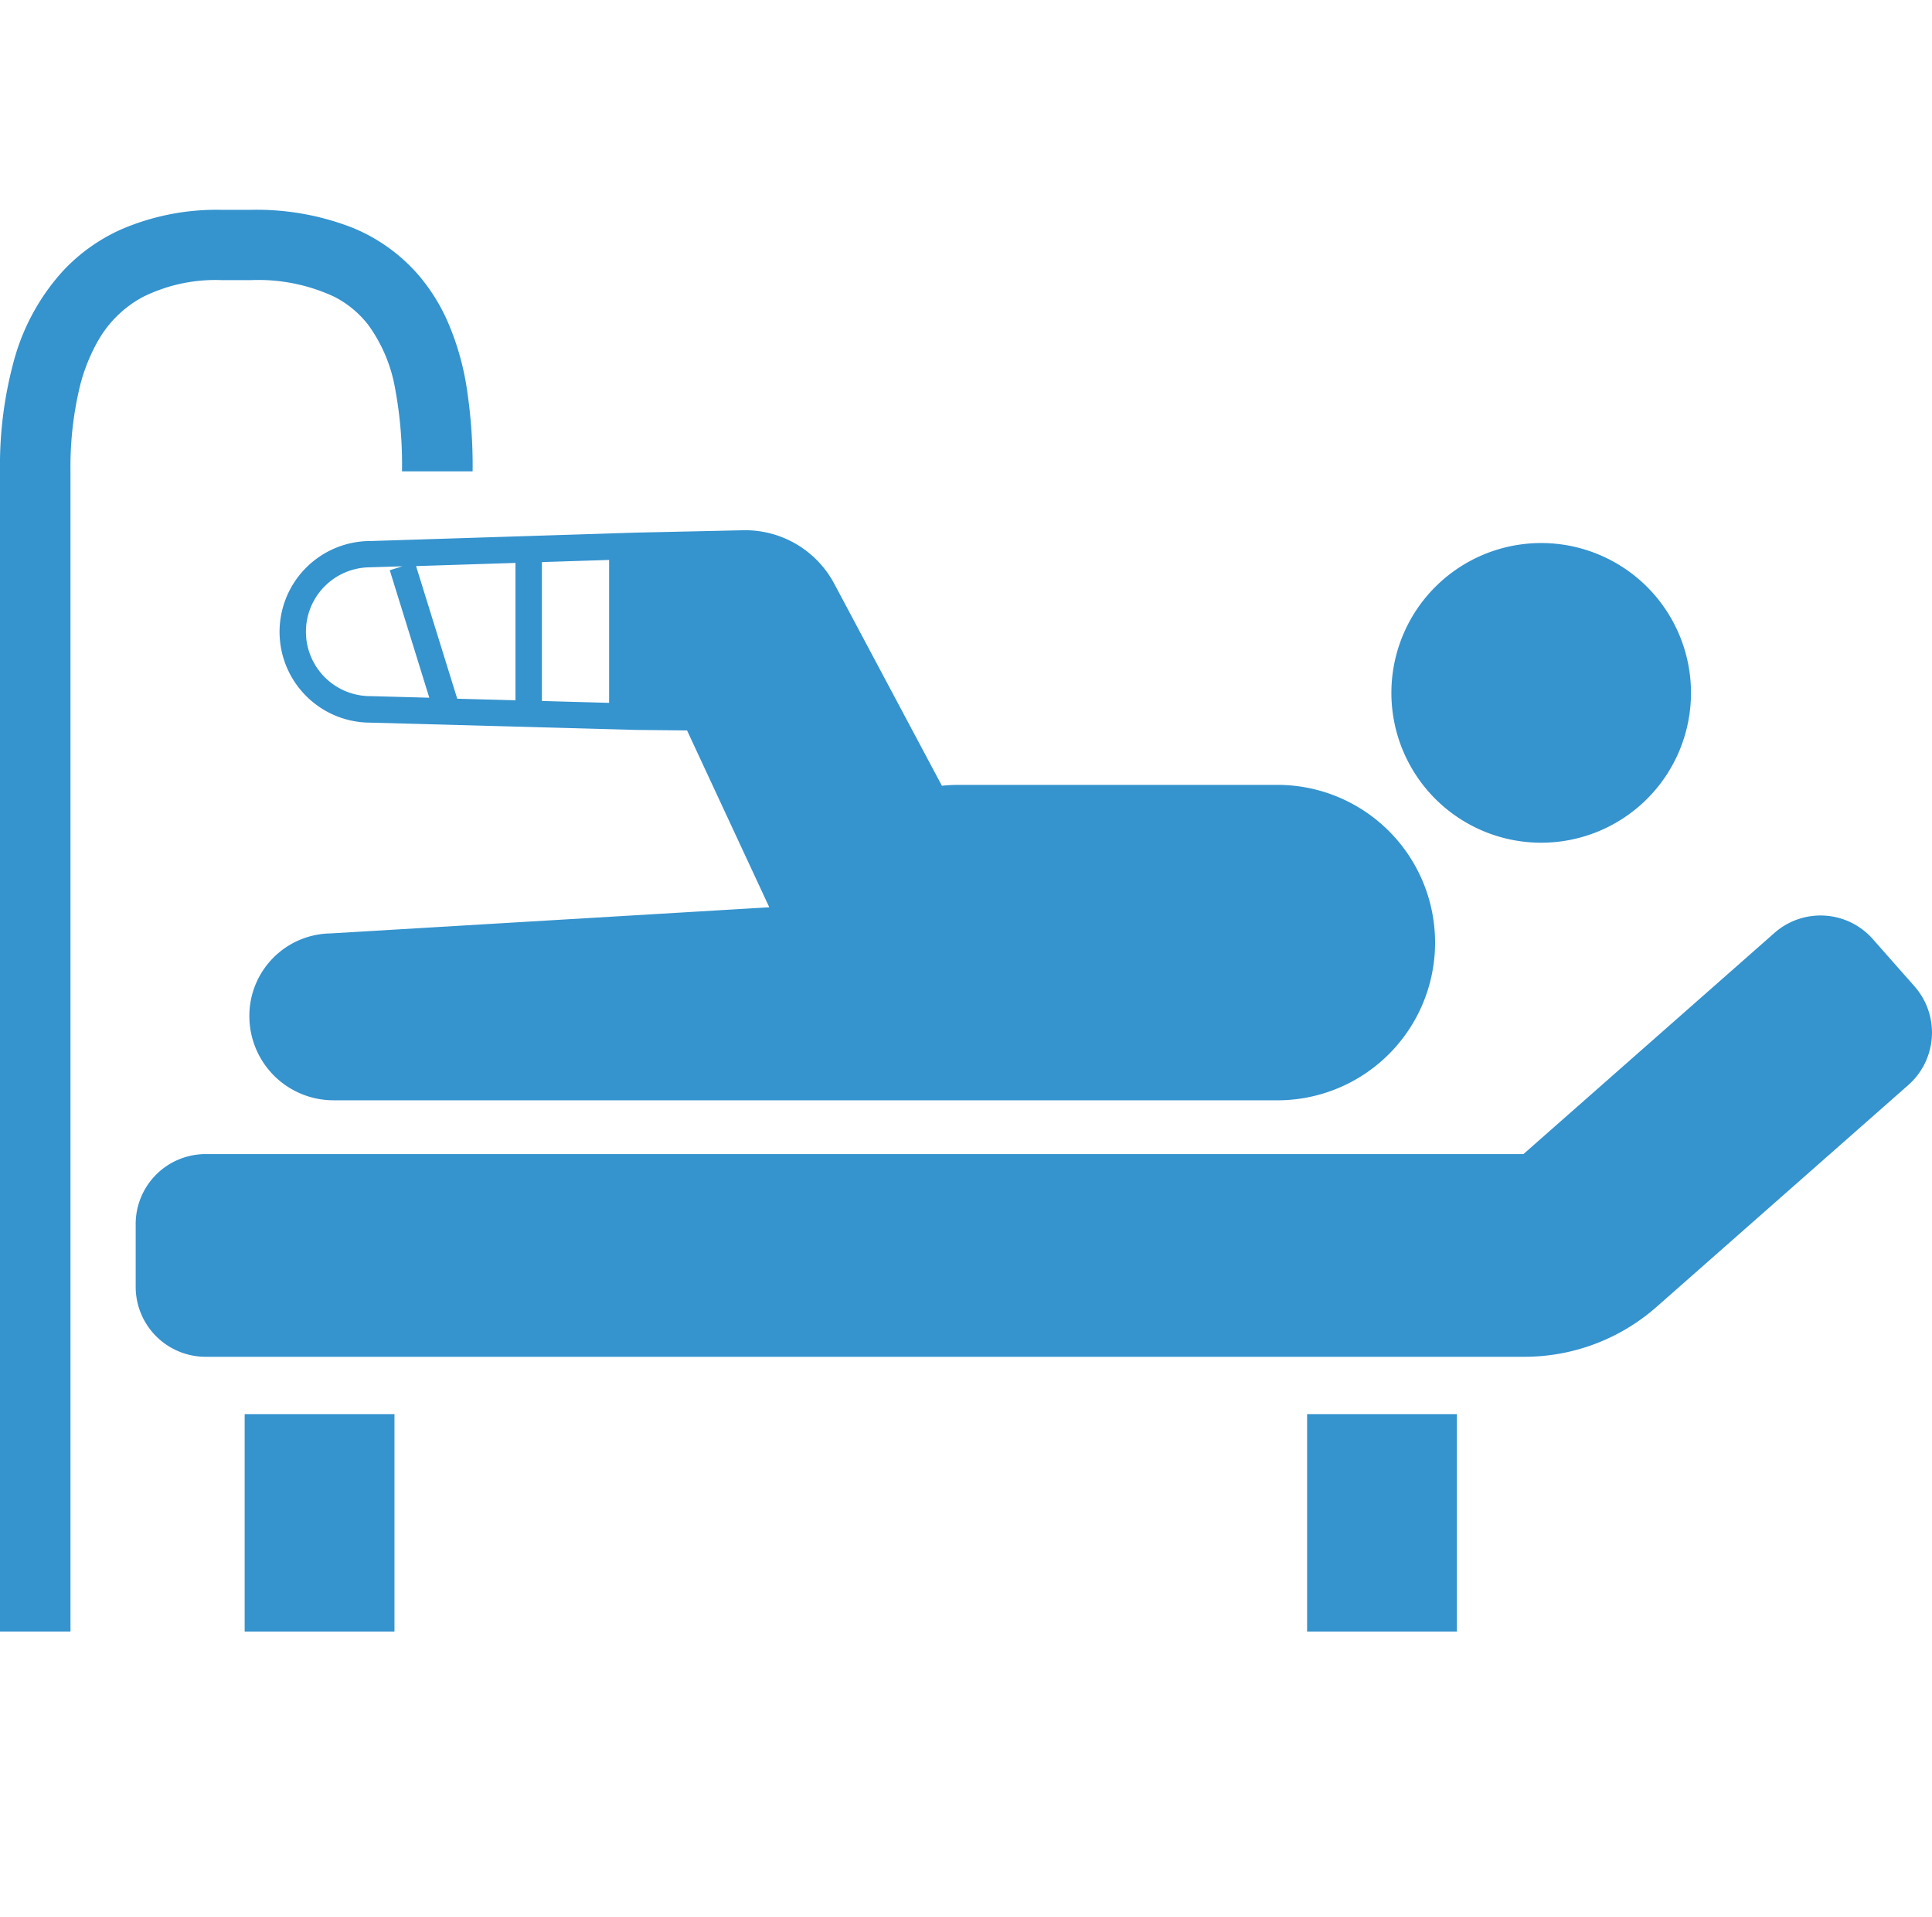
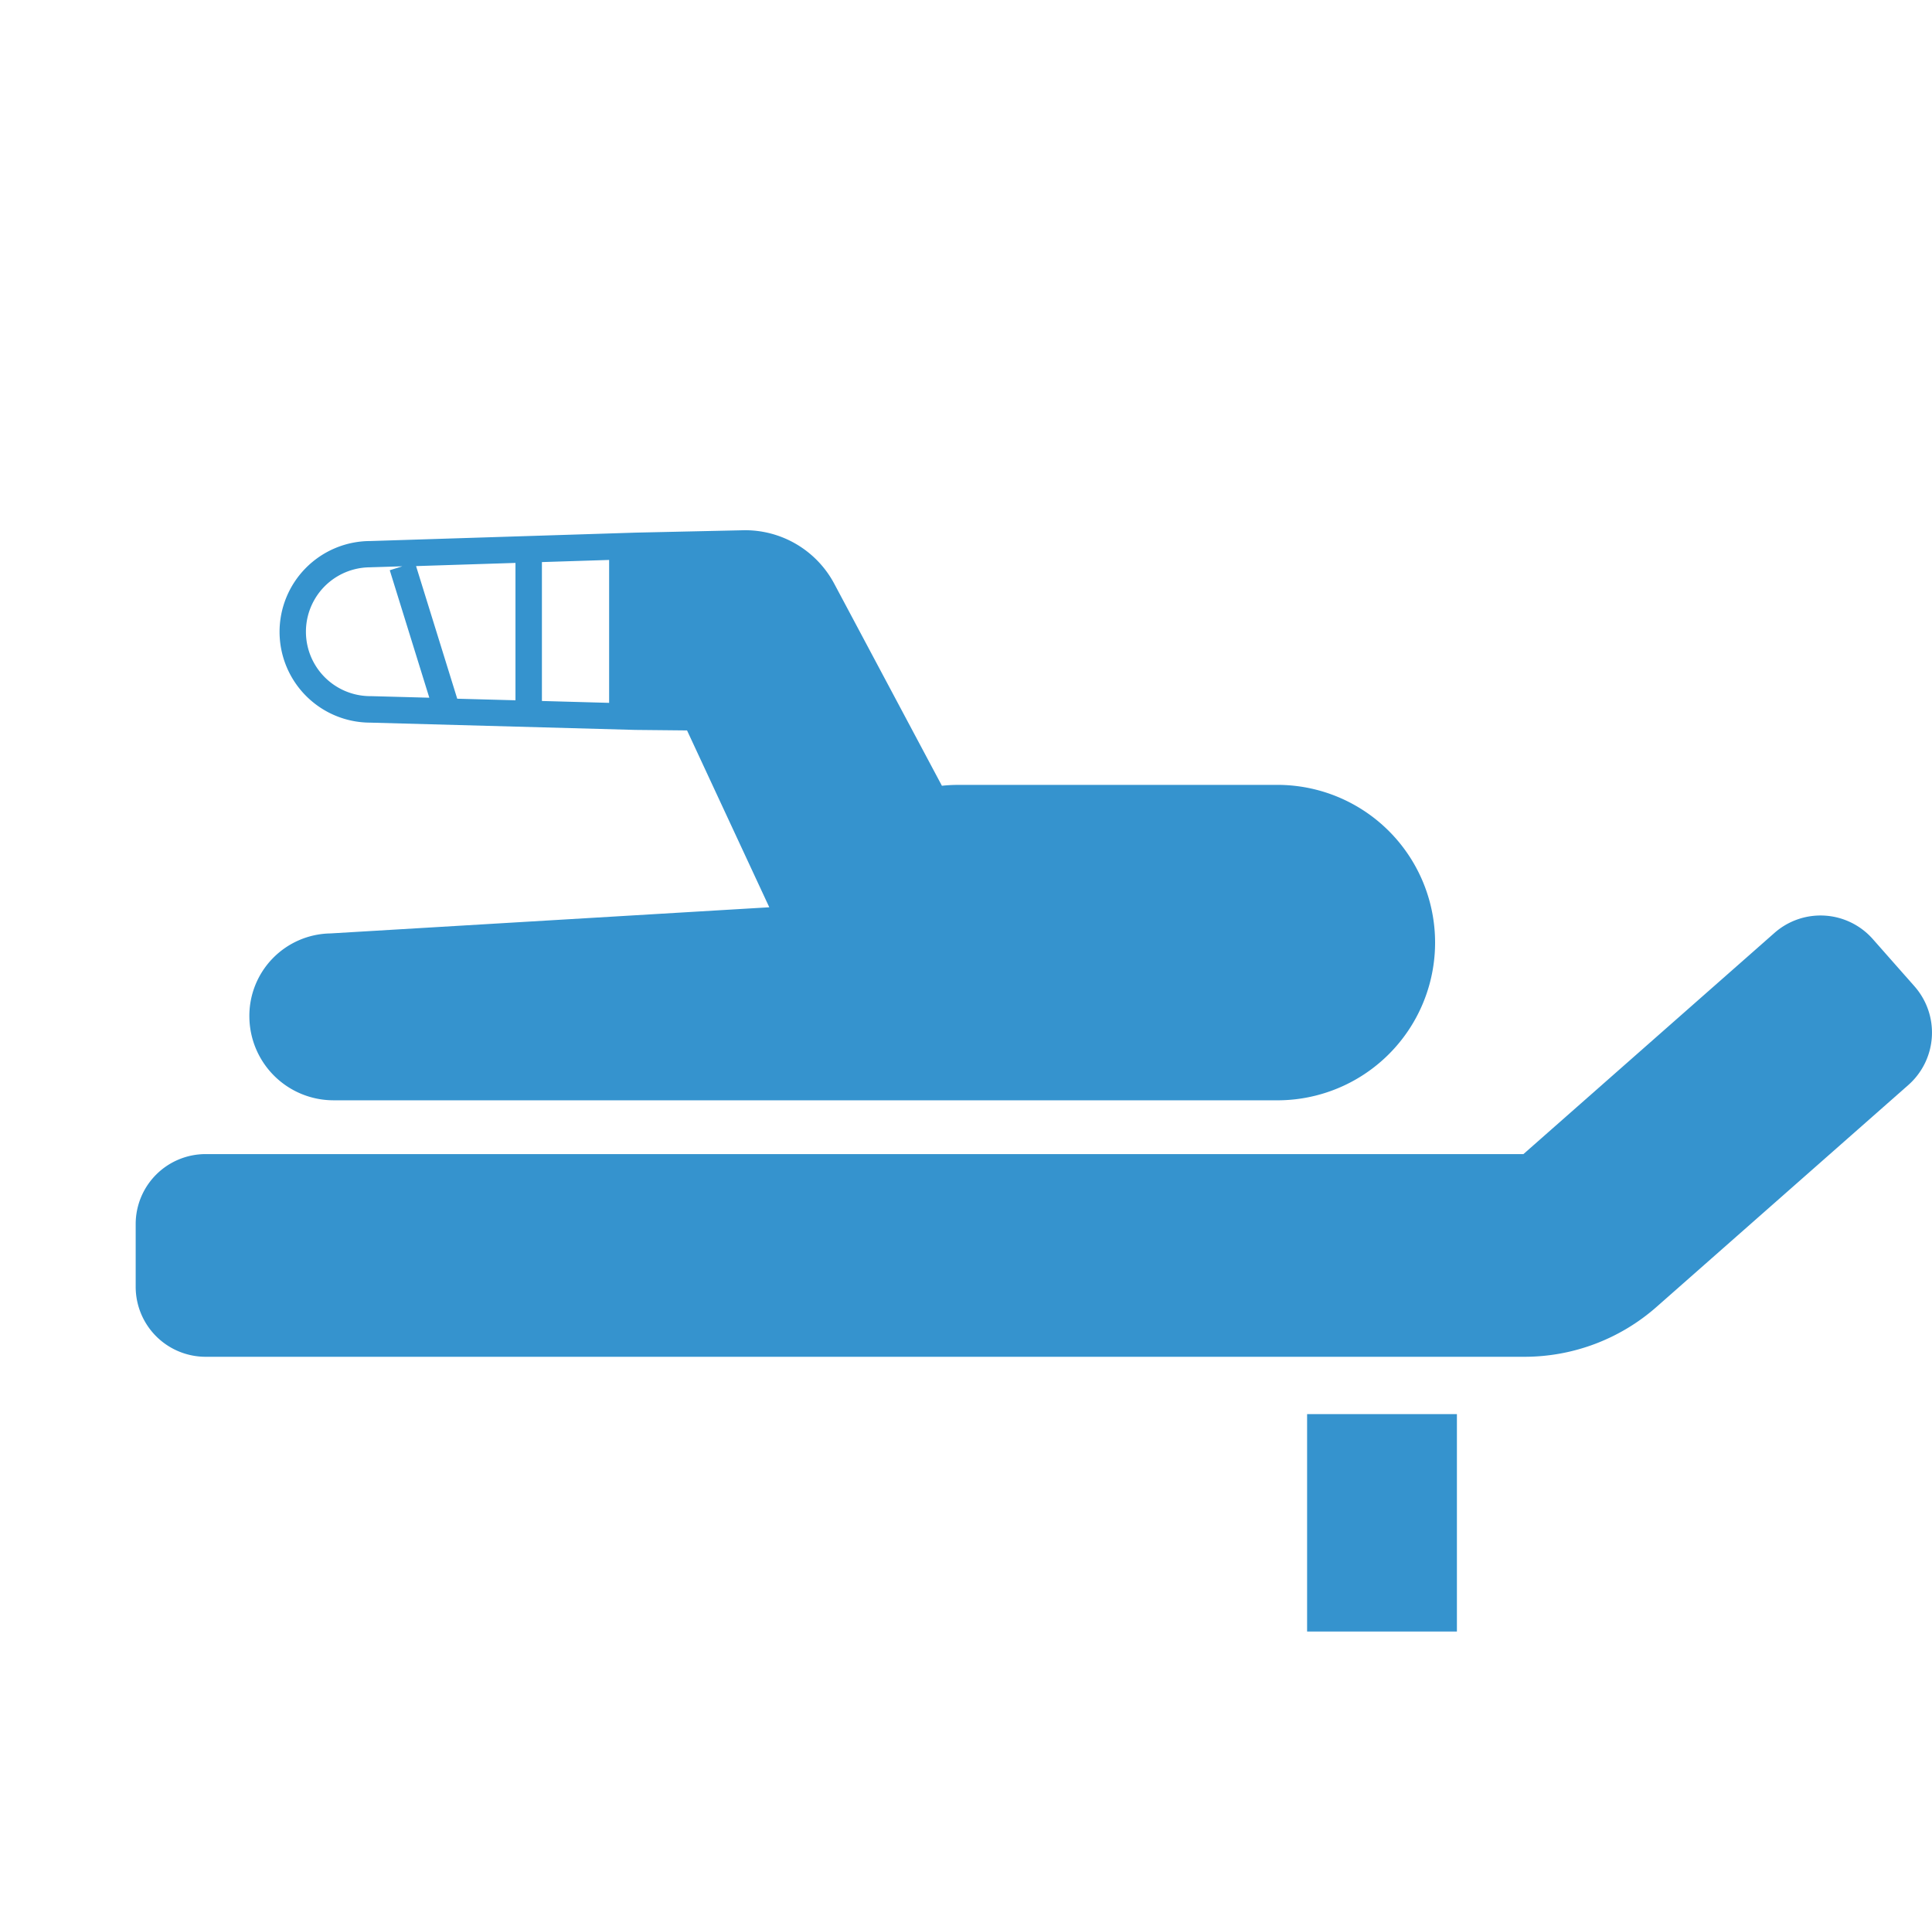
<svg xmlns="http://www.w3.org/2000/svg" width="44.354" height="44" viewBox="0 0 44.354 44">
  <g id="hoken_icon_0305" transform="translate(-229.646 -876)">
    <g id="シンボル_142_17" data-name="シンボル 142 – 17" transform="translate(61 4)">
-       <rect id="長方形_3953" data-name="長方形 3953" width="44" height="44" transform="translate(169 872)" fill="#fff" opacity="0" />
-     </g>
+       </g>
    <g id="入院アイコン_1_" data-name="入院アイコン (1)" transform="translate(229.646 880.81)">
-       <path id="パス_30964" data-name="パス 30964" d="M372.172,162.854a3.439,3.439,0,1,0-3.439-3.439A3.439,3.439,0,0,0,372.172,162.854Z" transform="translate(-336.79 -148.322)" fill="#3593ce" />
      <path id="パス_30965" data-name="パス 30965" d="M76.791,256.311l-.954-1.081a1.6,1.6,0,0,0-2.266-.14l-5.758,5.072H37.56a1.606,1.606,0,0,0-1.606,1.605v1.441a1.606,1.606,0,0,0,1.606,1.606H67.838a4.588,4.588,0,0,0,3.036-1.149l5.776-5.089A1.605,1.605,0,0,0,76.791,256.311Z" transform="translate(-32.839 -238.483)" fill="#3593ce" />
-       <path id="パス_30966" data-name="パス 30966" d="M5.08,69.245h.69a4.124,4.124,0,0,1,1.9.38,2.327,2.327,0,0,1,.778.64,3.5,3.5,0,0,1,.623,1.47,9.51,9.51,0,0,1,.158,1.9H10.85a11.673,11.673,0,0,0-.144-1.971,6.137,6.137,0,0,0-.435-1.48,4.323,4.323,0,0,0-.633-1.019,4,4,0,0,0-1.573-1.133,6.048,6.048,0,0,0-2.3-.4H5.08a5.531,5.531,0,0,0-2.318.458,4.149,4.149,0,0,0-1.3.927A5,5,0,0,0,.324,71.078,9.148,9.148,0,0,0,0,73.629v26.634H1.618V73.629a7.907,7.907,0,0,1,.205-1.9,4.156,4.156,0,0,1,.418-1.074A2.6,2.6,0,0,1,3.28,69.632,3.753,3.753,0,0,1,5.08,69.245Z" transform="translate(0 -67.626)" fill="#3593ce" />
-       <rect id="長方形_3941" data-name="長方形 3941" width="3.439" height="4.99" transform="translate(5.617 27.647)" fill="#3593ce" />
      <rect id="長方形_3942" data-name="長方形 3942" width="3.439" height="4.99" transform="translate(30.008 27.647)" fill="#3593ce" />
      <path id="パス_30967" data-name="パス 30967" d="M66.852,154.921A2.085,2.085,0,0,0,68.936,157h0l6.084.167,1.187.012,1.888,4.059-10.073.6a1.892,1.892,0,0,0-1.863,1.92,1.932,1.932,0,0,0,1.92,1.91H89.7a3.62,3.62,0,1,0,0-7.239H82.428a3.4,3.4,0,0,0-.37.02l-2.465-4.625a2.317,2.317,0,0,0-2.076-1.24l-2.492.055-6.093.193A2.085,2.085,0,0,0,66.852,154.921Zm6.023-1.606,1.543-.049v3.28l-1.543-.043Zm-.607.019v3.153l-1.337-.036-.945-3.044Zm-3.325.1h.008l.72-.022-.289.09.908,2.926-1.333-.036h-.021a1.478,1.478,0,0,1,0-2.957Z" transform="translate(-60.434 -145.224)" fill="#3593ce" />
    </g>
  </g>
</svg>